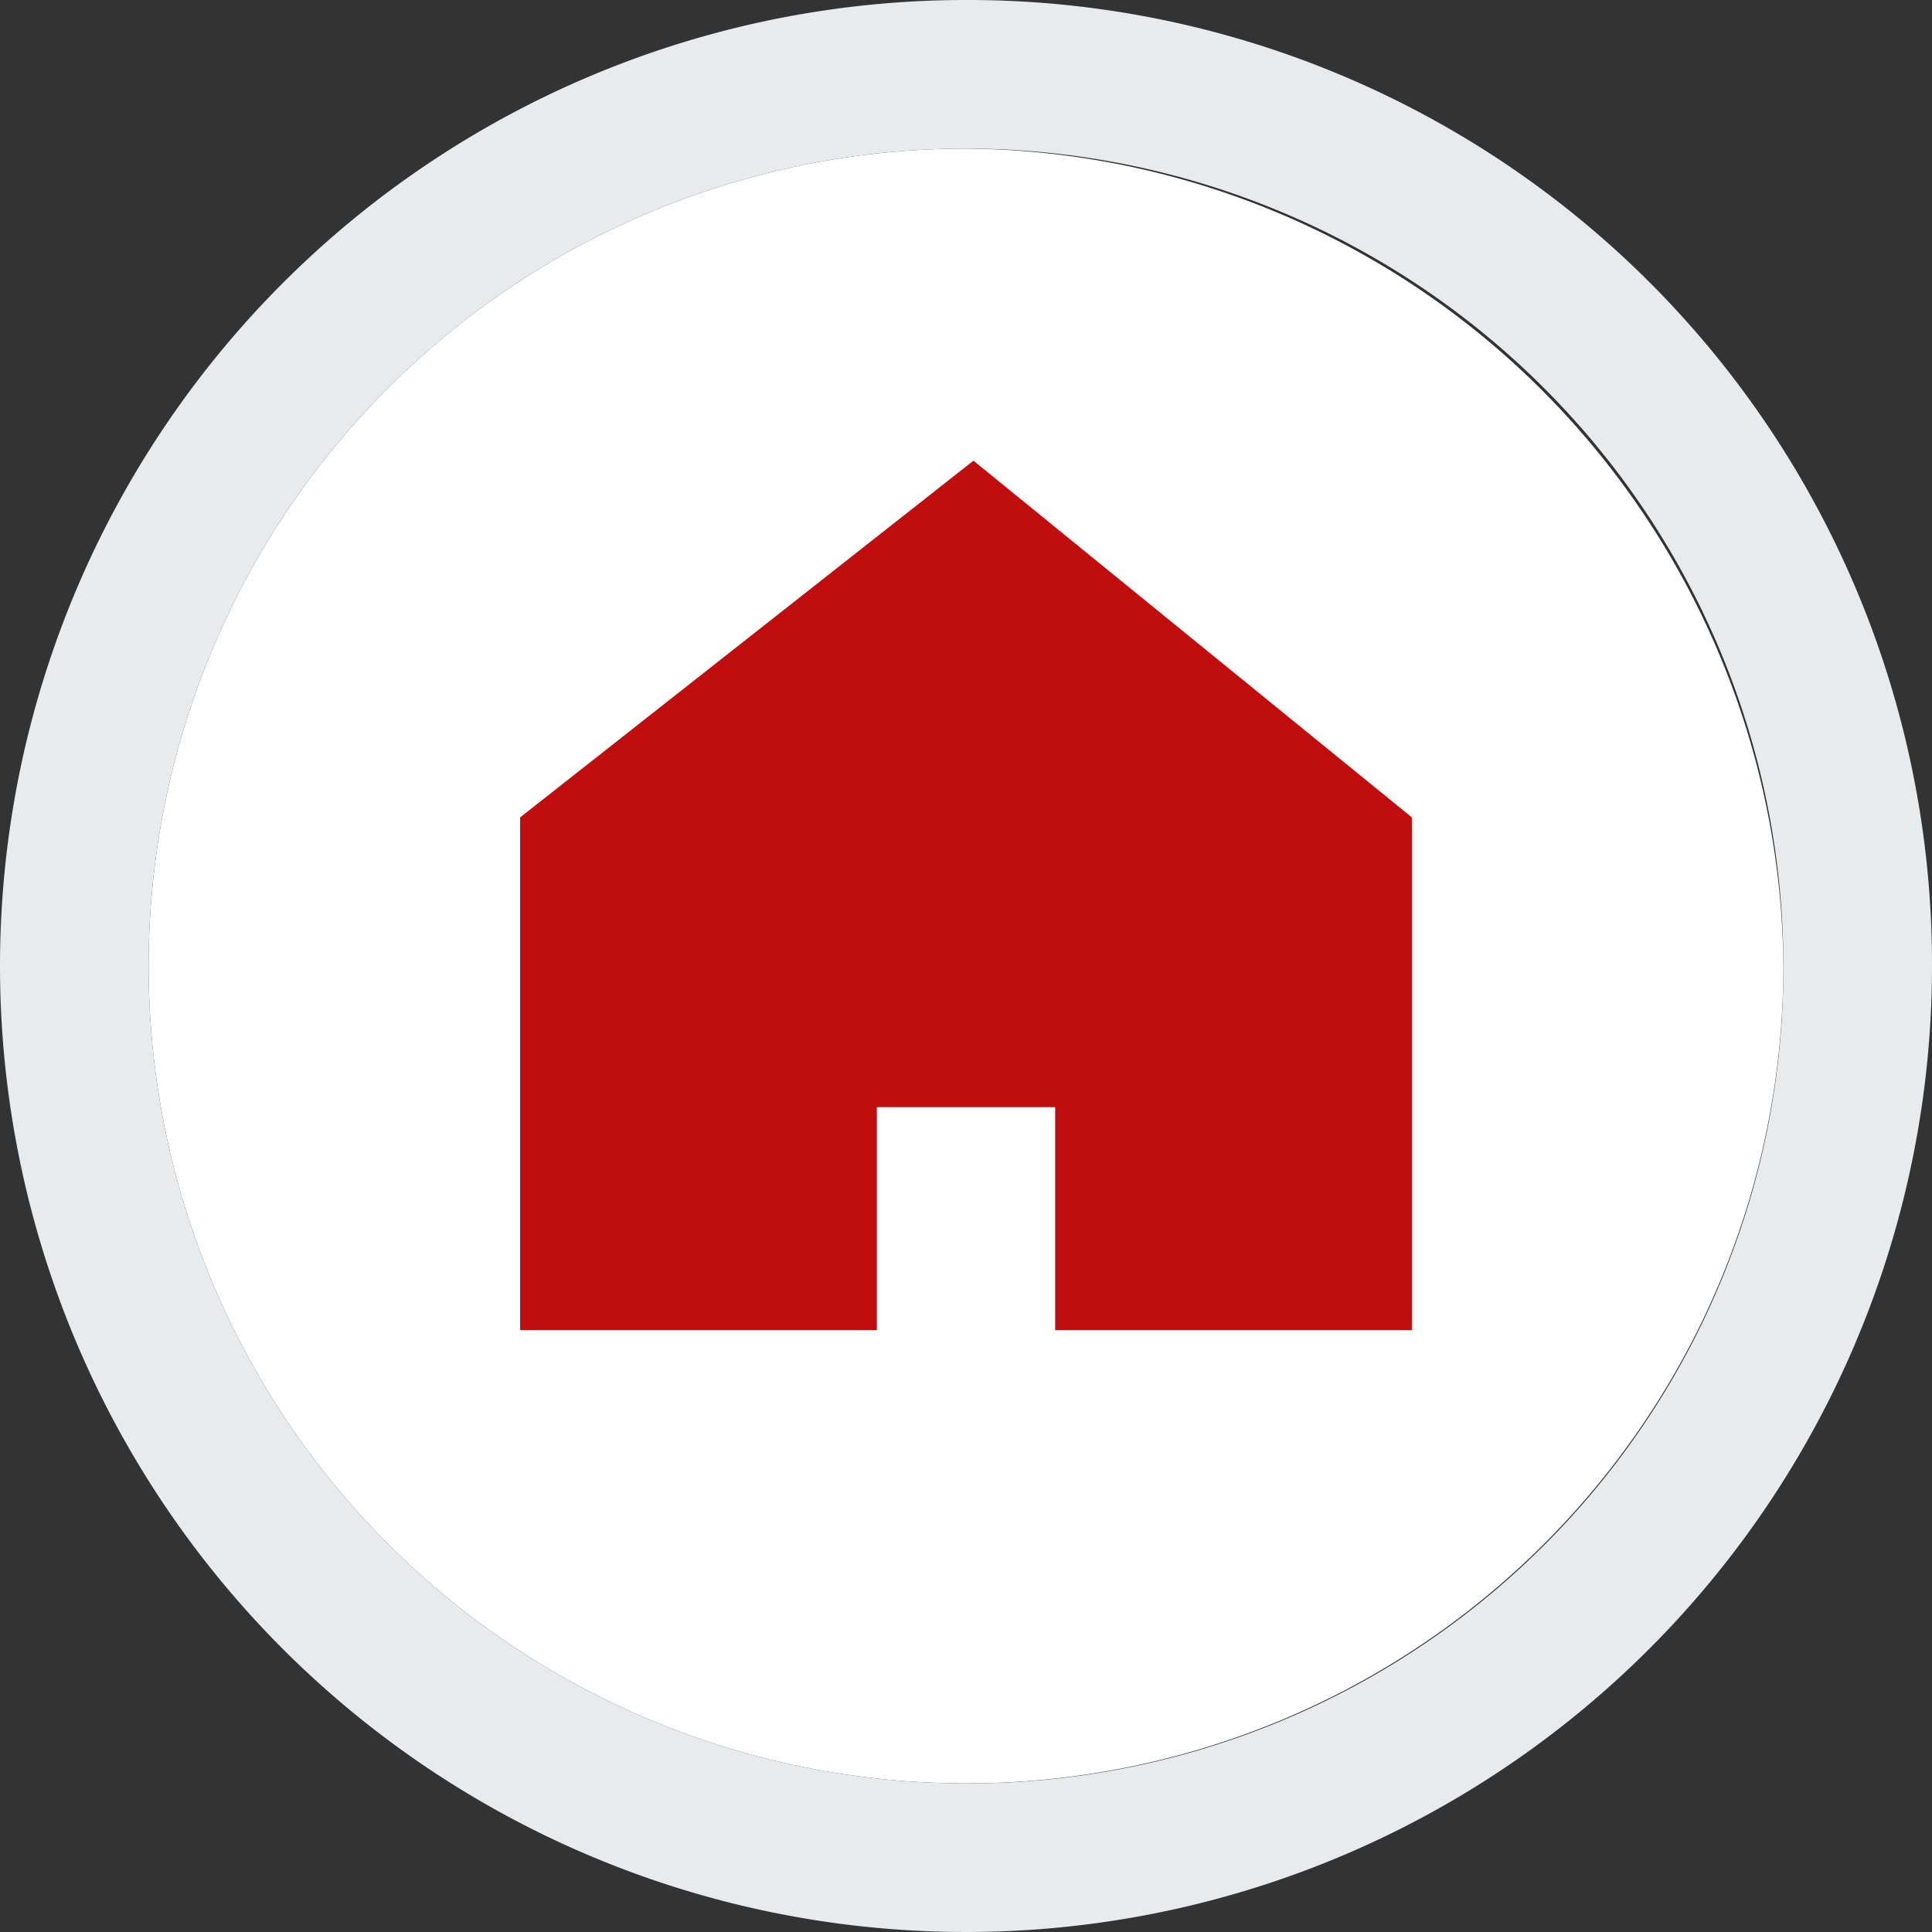
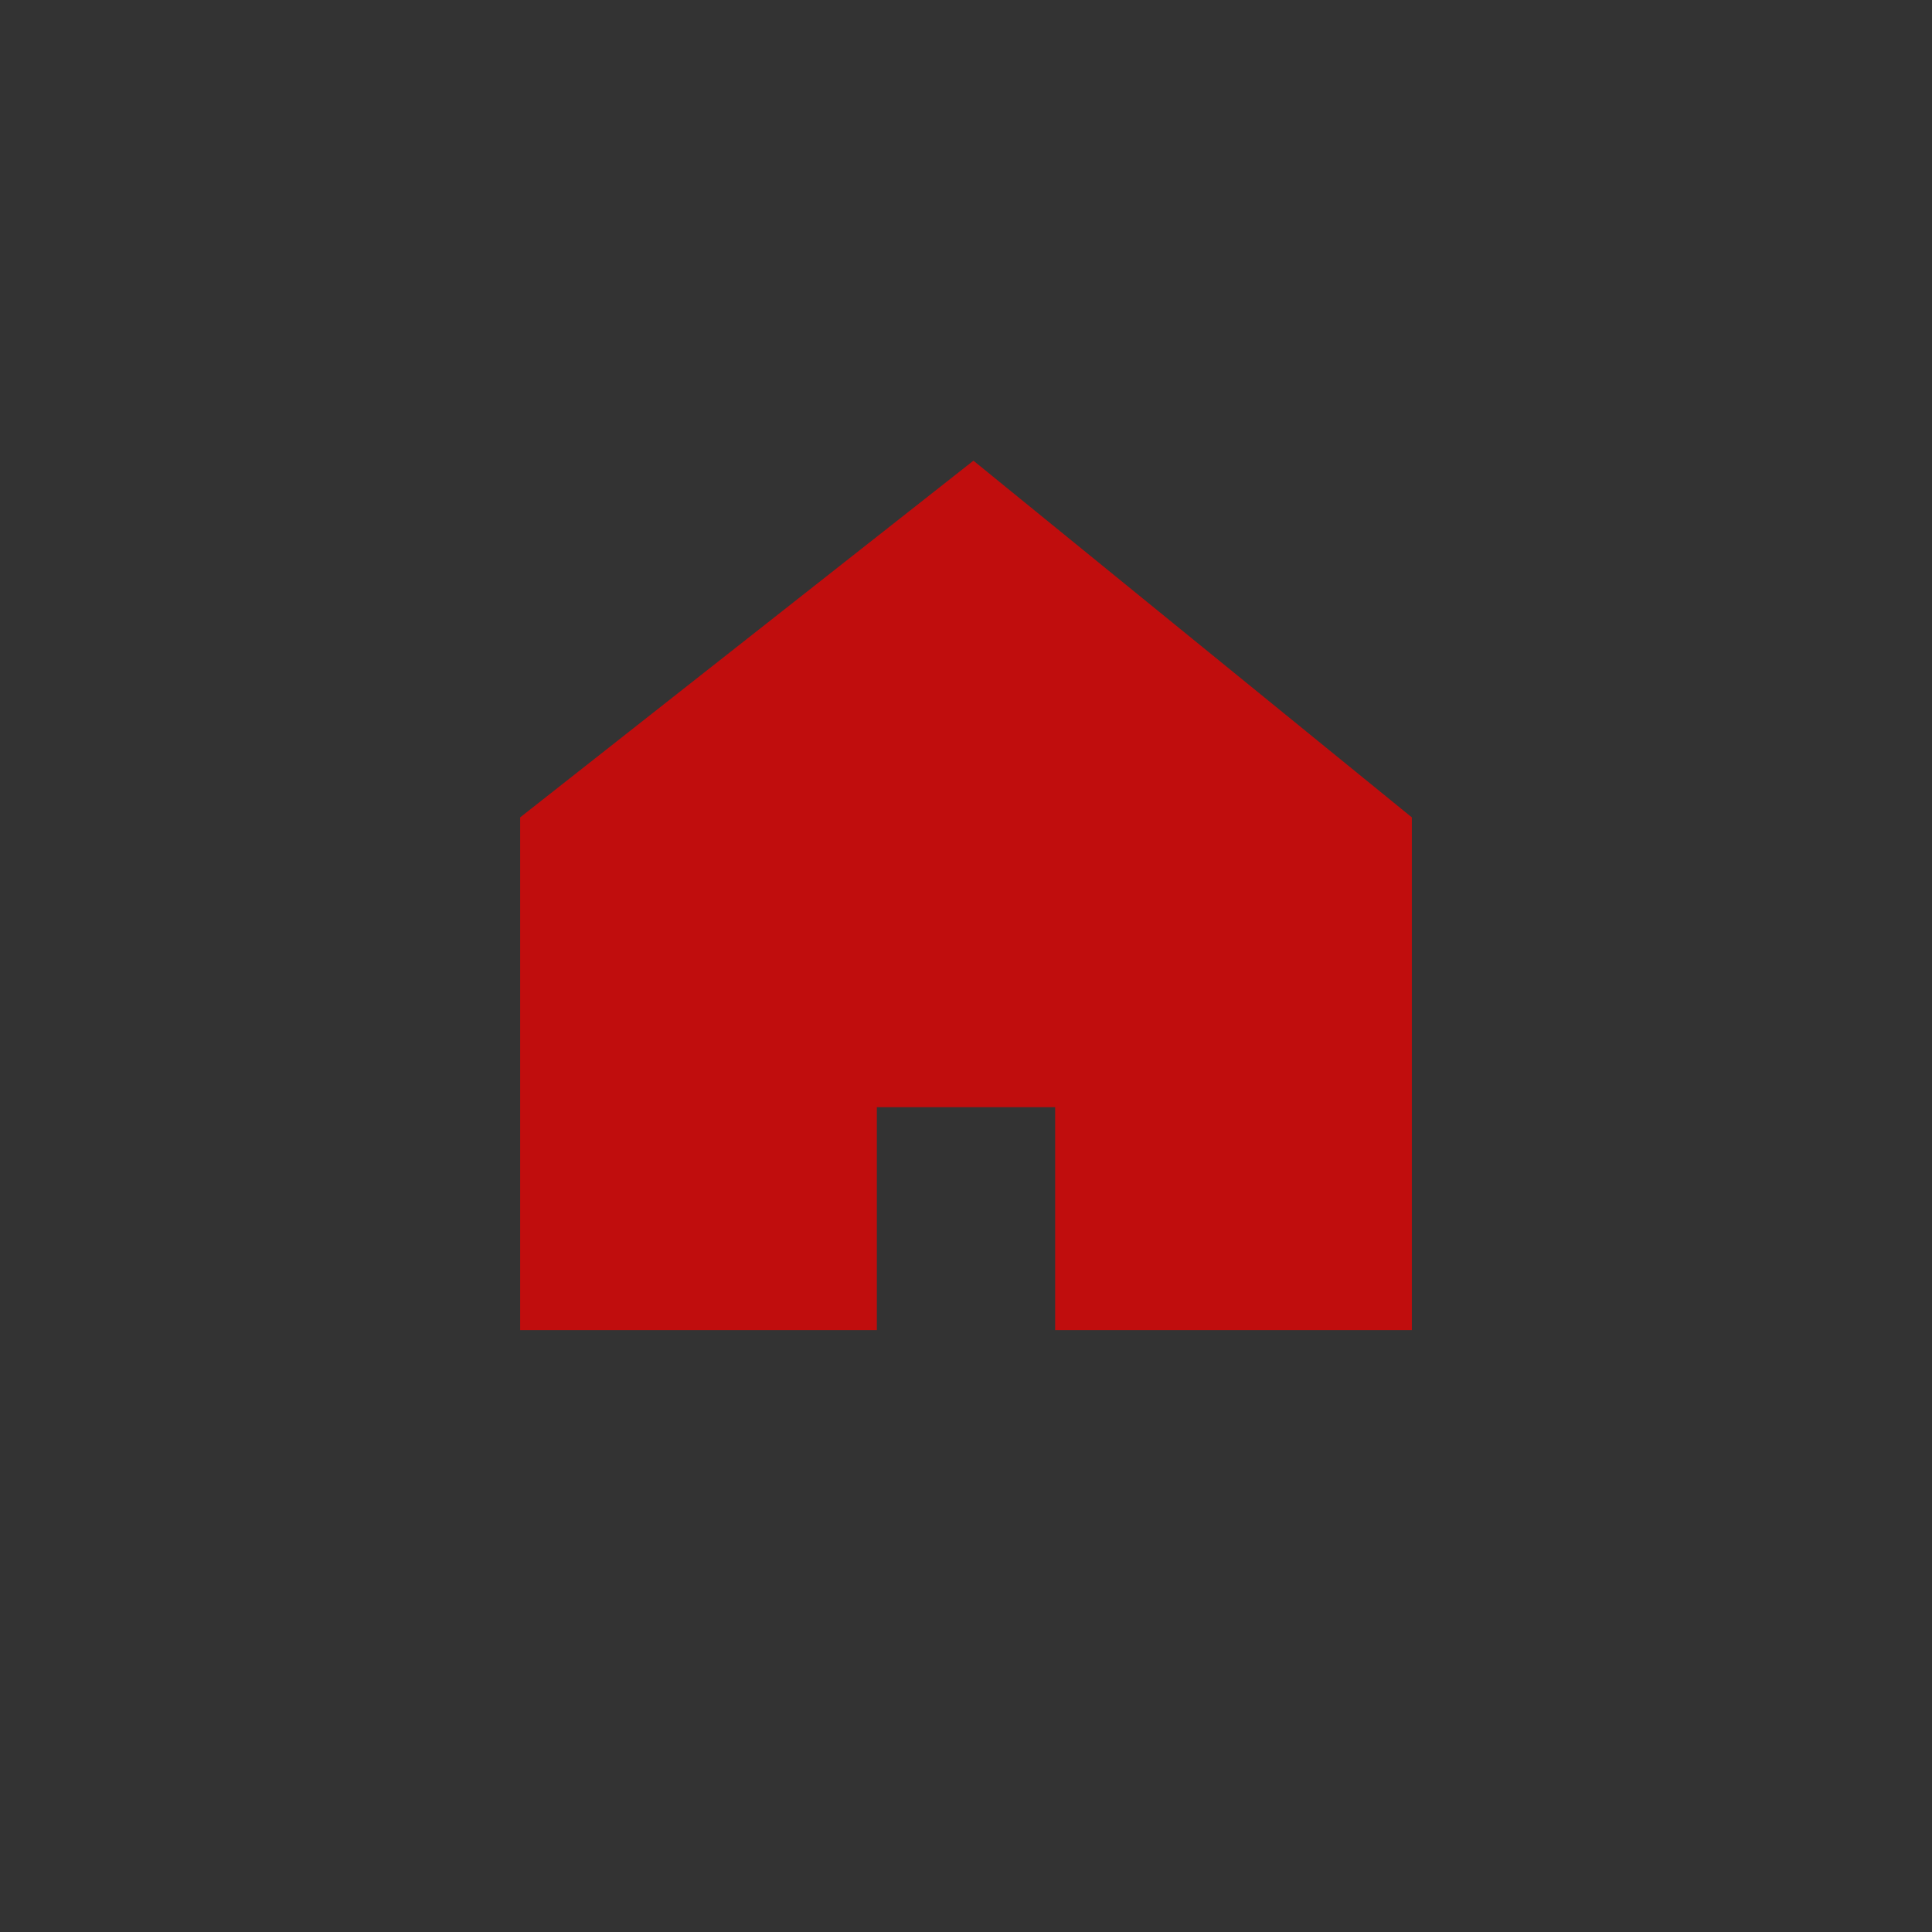
<svg xmlns="http://www.w3.org/2000/svg" id="logo-lysel-home" width="40" height="40" viewBox="0 0 40 40">
  <rect x="0" y="0" width="40" height="40" fill="#333333" stroke="none" />
  <g id="icon_x5F_red_x5F_house">
-     <path id="background" d="M30.423,13.5A16.923,16.923,0,1,0,47.346,30.423,17.073,17.073,0,0,0,30.423,13.5Z" transform="translate(-10.423 -10.423)" fill="#fff" />
    <path id="zeichen" d="M27.885,17.7,18.5,25.085V35.7h7.385V31.085h3.692V35.7h7.385V25.085Z" transform="translate(-7.731 -8.162)" fill="#c00d0d" />
-     <path id="rahmen" d="M31.5,11.5a20,20,0,1,0,20,20A19.96,19.96,0,0,0,31.5,11.5Zm0,36.923A16.923,16.923,0,1,1,48.423,31.5,16.874,16.874,0,0,1,31.5,48.423Z" transform="translate(-11.5 -11.5)" fill="#e7ebee" />
  </g>
</svg>